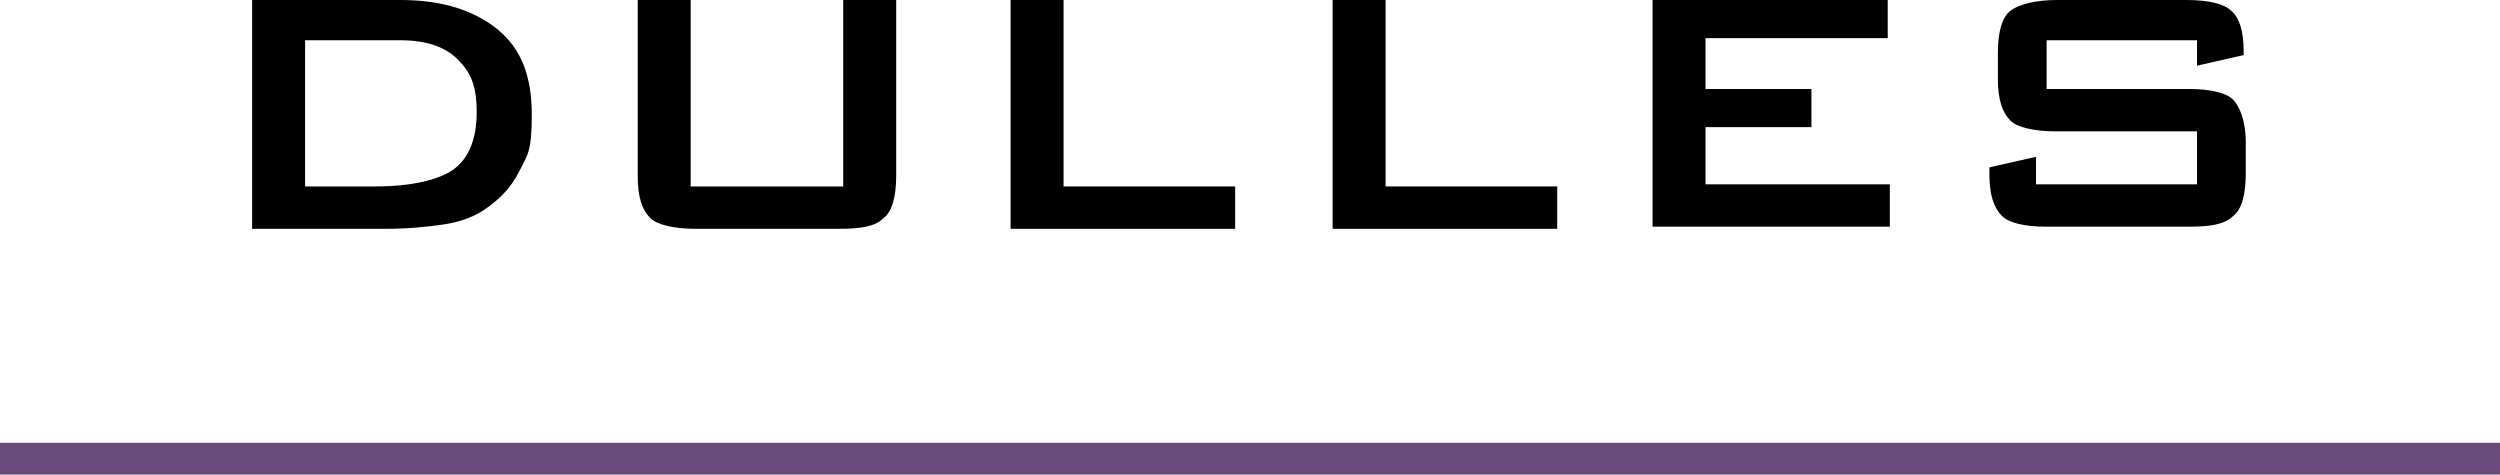
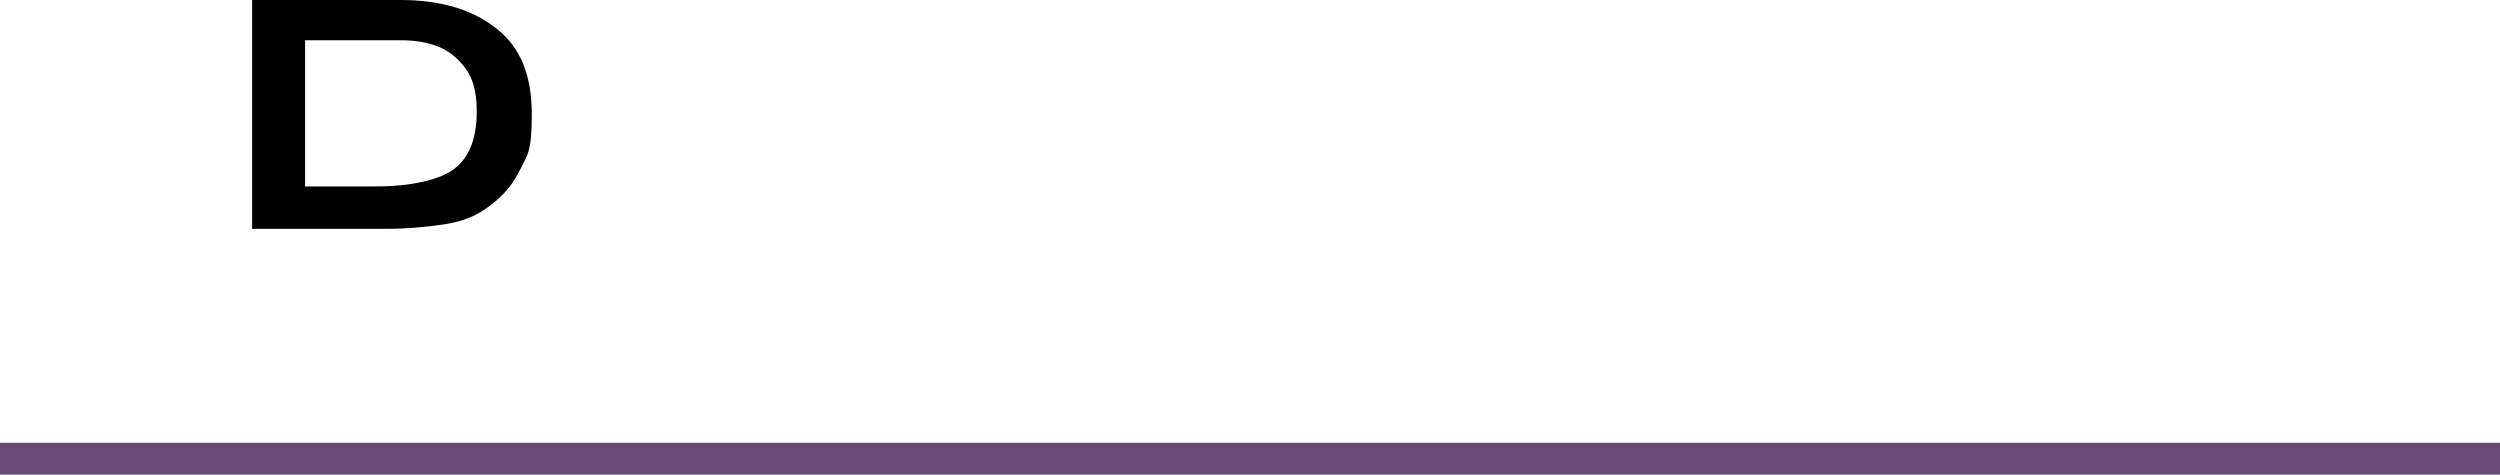
<svg xmlns="http://www.w3.org/2000/svg" id="_レイヤー_2" data-name=" レイヤー 2" version="1.1" viewBox="0 0 118 22.4">
  <defs>
    <style>
      .cls-1 {
        fill: #684977;
      }

      .cls-1, .cls-2 {
        stroke-width: 0px;
      }

      .cls-2 {
        fill: #000;
      }
    </style>
  </defs>
  <rect class="cls-1" y="20.9" width="118" height="1.5" />
  <g>
    <path class="cls-2" d="M11.9,10.8V0h7C20.9,0,22.4.5,23.5,1.4c1.1.9,1.6,2.2,1.6,4s-.2,1.9-.6,2.7c-.4.8-1,1.4-1.8,1.9-.5.3-1.1.5-1.8.6-.7.1-1.6.2-2.7.2h-6.3ZM14.4,8.8h3.3c1.7,0,3-.3,3.7-.8.7-.5,1.1-1.4,1.1-2.7s-.3-1.9-.9-2.5c-.6-.6-1.5-.9-2.7-.9h-4.5v6.8Z" />
-     <path class="cls-2" d="M32.6,0v8.8h7.2V0h2.5v8.3c0,1-.2,1.7-.6,2-.4.4-1.1.5-2.1.5h-6.8c-1,0-1.8-.2-2.1-.5-.4-.4-.6-1-.6-2V0h2.5Z" />
-     <path class="cls-2" d="M47.7,10.8V0h2.5v8.8h8.1v2h-10.6Z" />
-     <path class="cls-2" d="M62.9,10.8V0h2.5v8.8h8.1v2h-10.6Z" />
-     <path class="cls-2" d="M78,10.8V0h11.1v1.8h-8.6v2.4h5v1.8h-5v2.7h8.7v2h-11.2Z" />
-     <path class="cls-2" d="M103.7,1.9h-7.1v2.3h6.7c1.1,0,1.8.2,2.1.5s.6,1,.6,2v1.5c0,1-.2,1.7-.6,2-.4.4-1.1.5-2.1.5h-6.7c-1.1,0-1.8-.2-2.1-.5-.4-.4-.6-1-.6-2v-.3l2.2-.5v1.3h7.6v-2.5h-6.7c-1,0-1.8-.2-2.1-.5-.4-.4-.6-1-.6-2v-1.2c0-1,.2-1.7.6-2S96.1,0,97.1,0h6.1C104.3,0,105,.2,105.3.5c.4.3.6,1,.6,1.9v.2l-2.2.5v-1.2Z" />
  </g>
</svg>